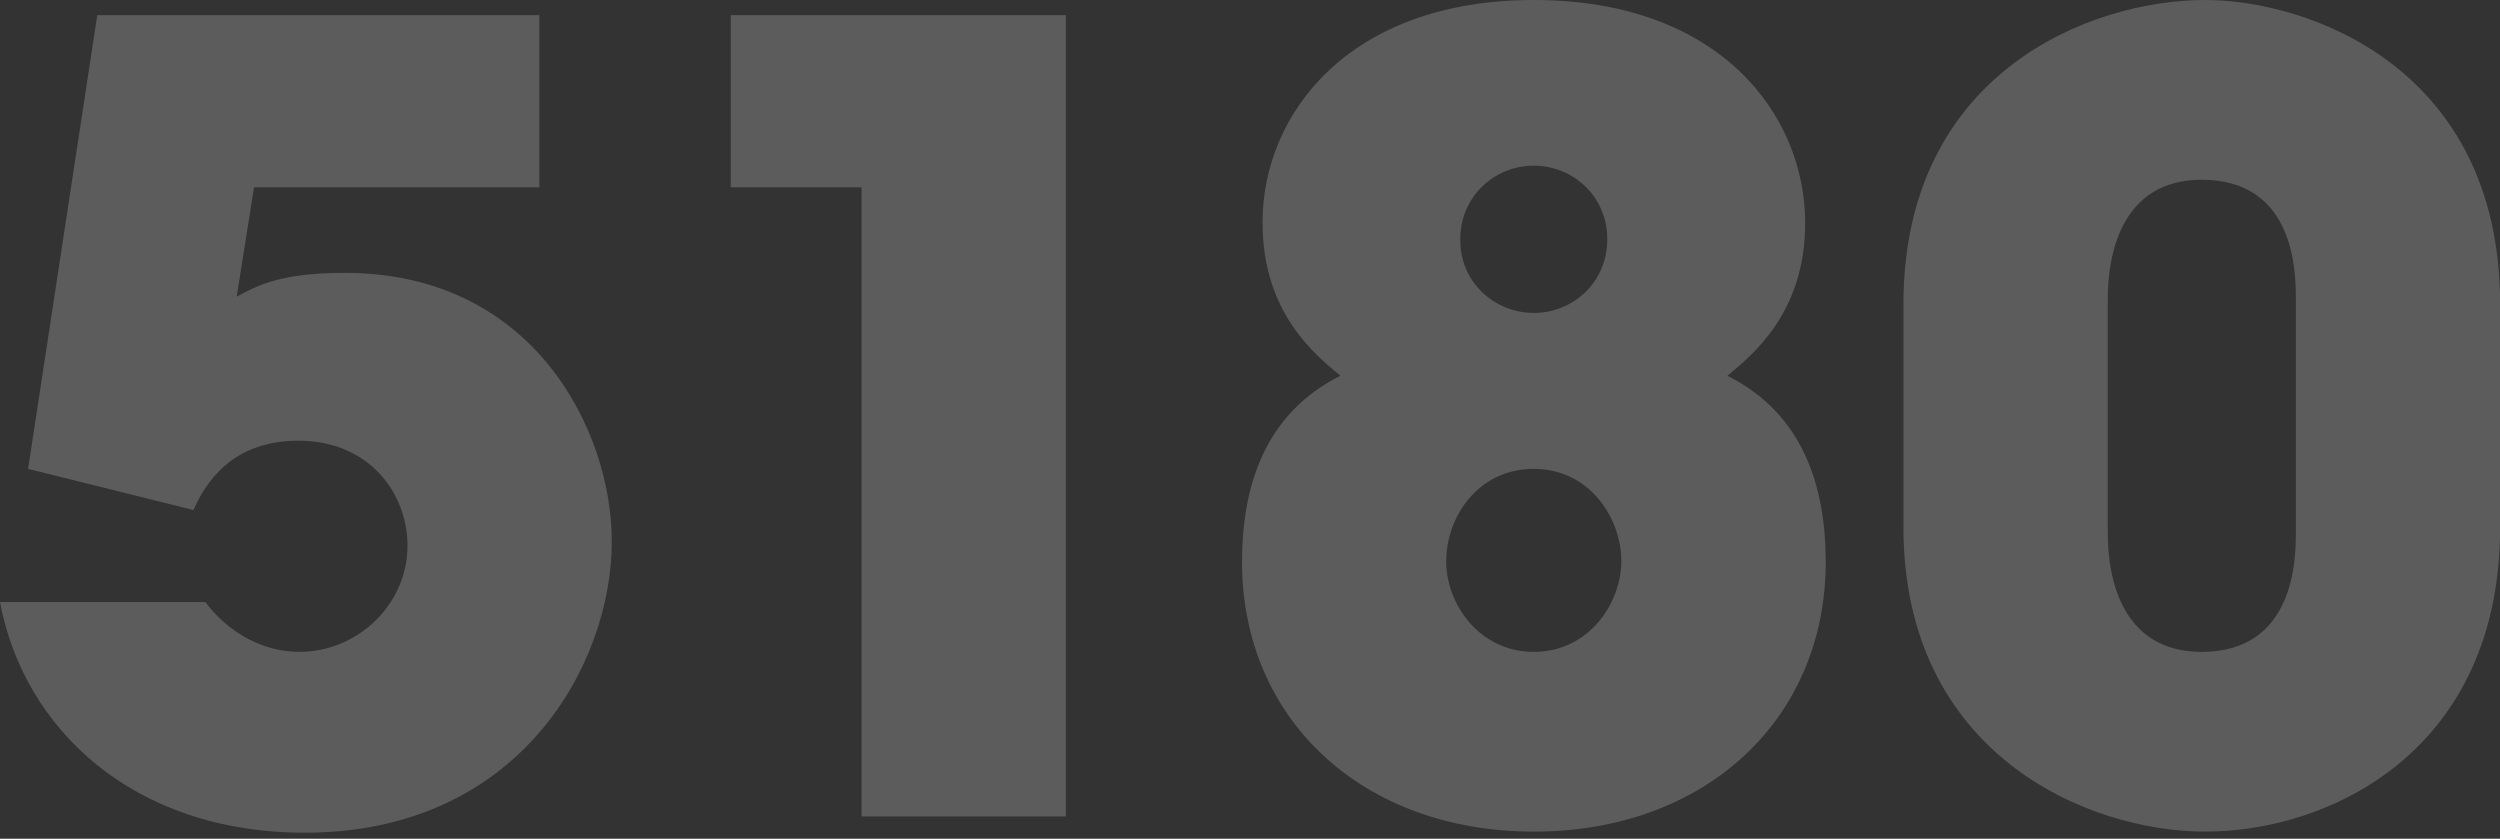
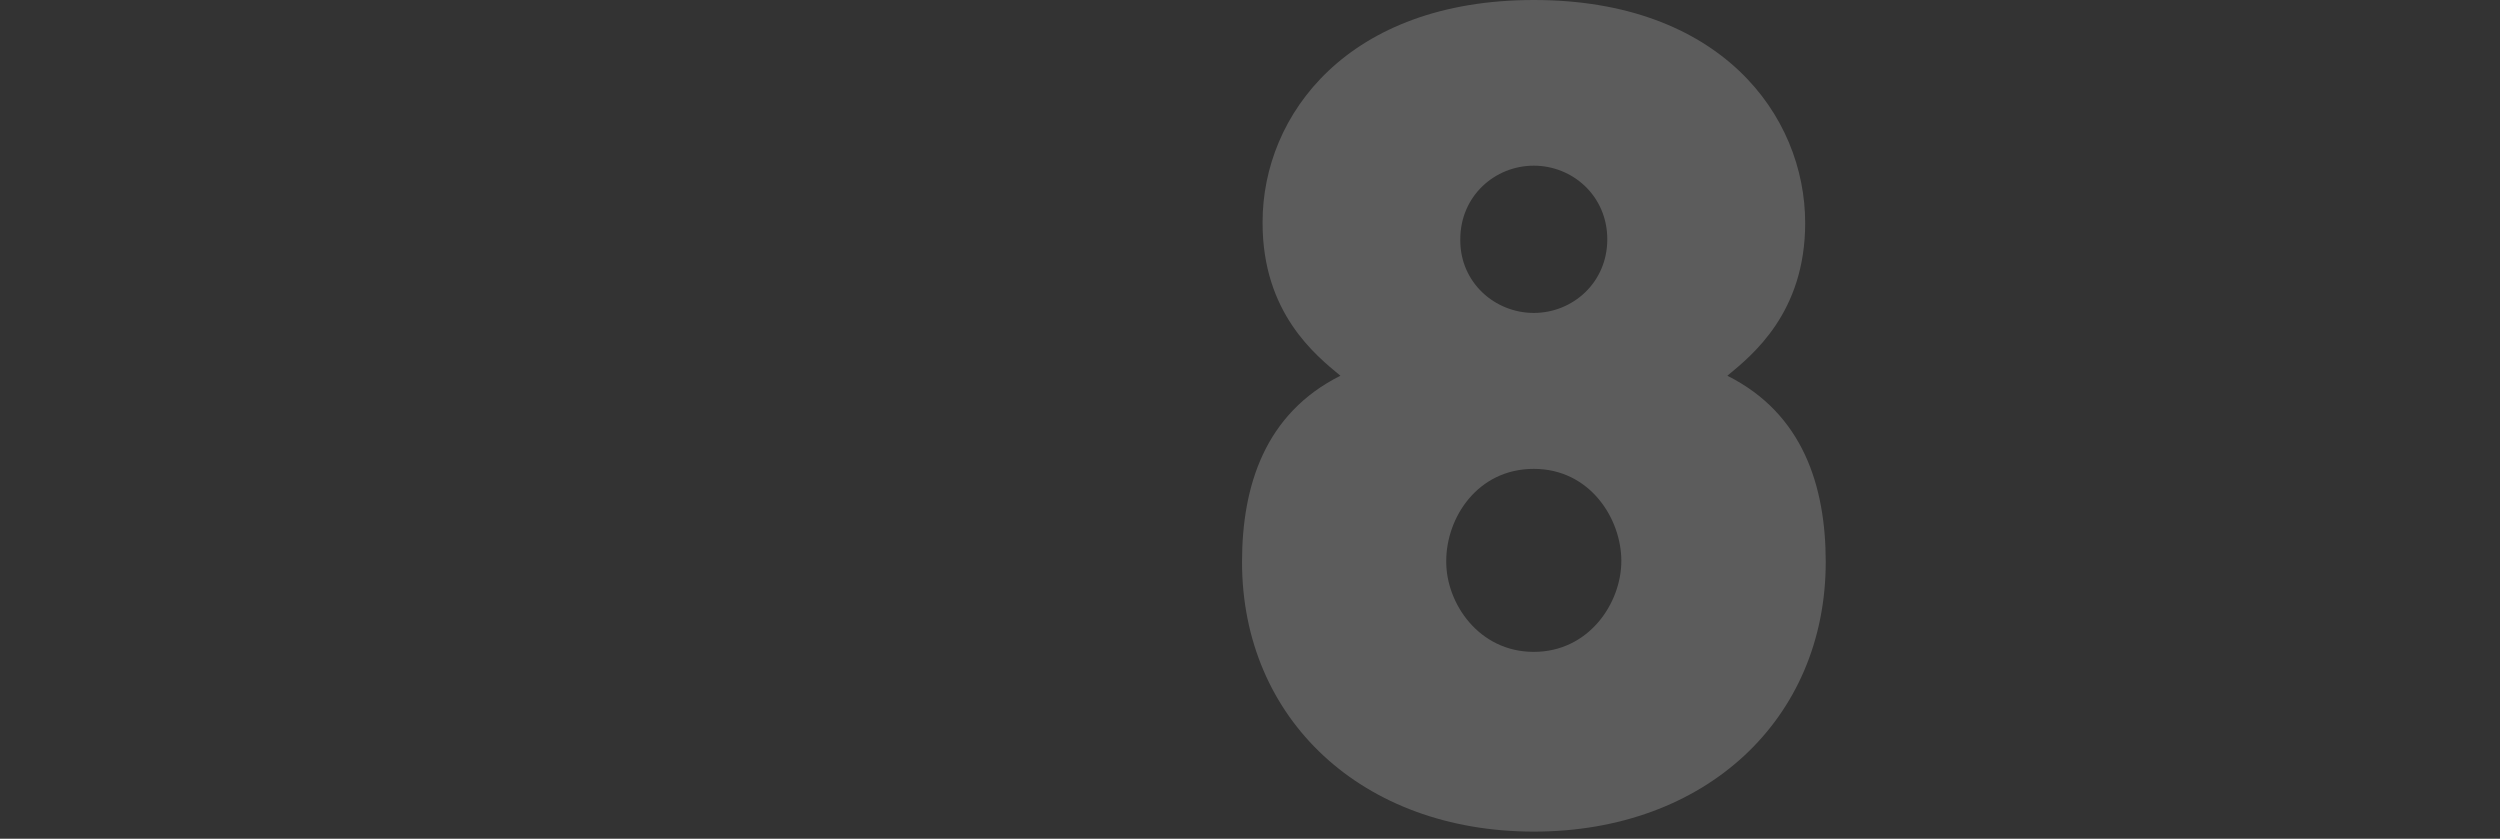
<svg xmlns="http://www.w3.org/2000/svg" width="155" height="52" viewBox="0 0 155 52" fill="none">
  <rect x="0" y="0" width="155" height="52" fill="#333333" stroke="none" />
-   <path opacity="0.2" d="M33.441 0.94V11.614H15.749L14.676 18.395C16.017 17.657 17.491 16.918 21.378 16.918C33.106 16.918 37.931 26.72 37.931 33.568C37.931 41.154 32.234 51.627 18.898 51.627C8.243 51.627 1.474 45.182 0 37.327H12.733C13.872 38.871 15.95 40.416 18.563 40.416C22.182 40.416 25.265 37.462 25.265 33.836C25.265 30.614 22.919 27.324 18.496 27.324C16.017 27.324 13.47 28.264 11.996 31.621L1.742 29.07L6.031 0.94H33.441Z" fill="white" />
-   <path opacity="0.2" d="M53.417 11.614H45.308V0.94H66.083V50.62H53.417V11.614Z" fill="white" />
  <path opacity="0.2" d="M78.28 13.763C78.28 7.116 83.574 0 95.1 0C106.627 0 111.921 7.116 111.921 13.83C111.921 19.402 108.638 22.02 107.096 23.296C111.787 25.646 113.195 30.144 113.195 34.843C113.195 44.578 105.756 51.56 95.1 51.56C84.445 51.56 77.006 44.578 77.006 34.843C77.006 30.144 78.414 25.646 83.105 23.296C81.563 22.02 78.28 19.402 78.28 13.83V13.763ZM89.667 34.843C89.667 37.394 91.677 40.416 95.095 40.416C98.513 40.416 100.523 37.394 100.523 34.776C100.523 32.158 98.58 29.07 95.095 29.07C91.61 29.07 89.667 32.091 89.667 34.776V34.843ZM90.538 14.904C90.538 17.522 92.682 19.402 95.095 19.402C97.507 19.402 99.652 17.522 99.652 14.837C99.652 12.152 97.507 10.272 95.095 10.272C92.682 10.272 90.538 12.152 90.538 14.837V14.904Z" fill="white" />
-   <path opacity="0.2" d="M118.014 18.865C118.014 4.498 129.608 0 136.711 0C143.078 0 155.007 4.162 155.007 18.865V32.695C155.007 46.525 144.485 51.56 136.711 51.56C129.407 51.56 118.014 46.726 118.014 32.695V18.865ZM130.68 33.031C130.68 35.985 131.618 40.416 136.51 40.416C142.341 40.416 142.341 34.508 142.341 33.031V18.529C142.341 16.985 142.341 11.145 136.51 11.145C131.484 11.145 130.68 15.844 130.68 18.529V33.031Z" fill="white" />
</svg>